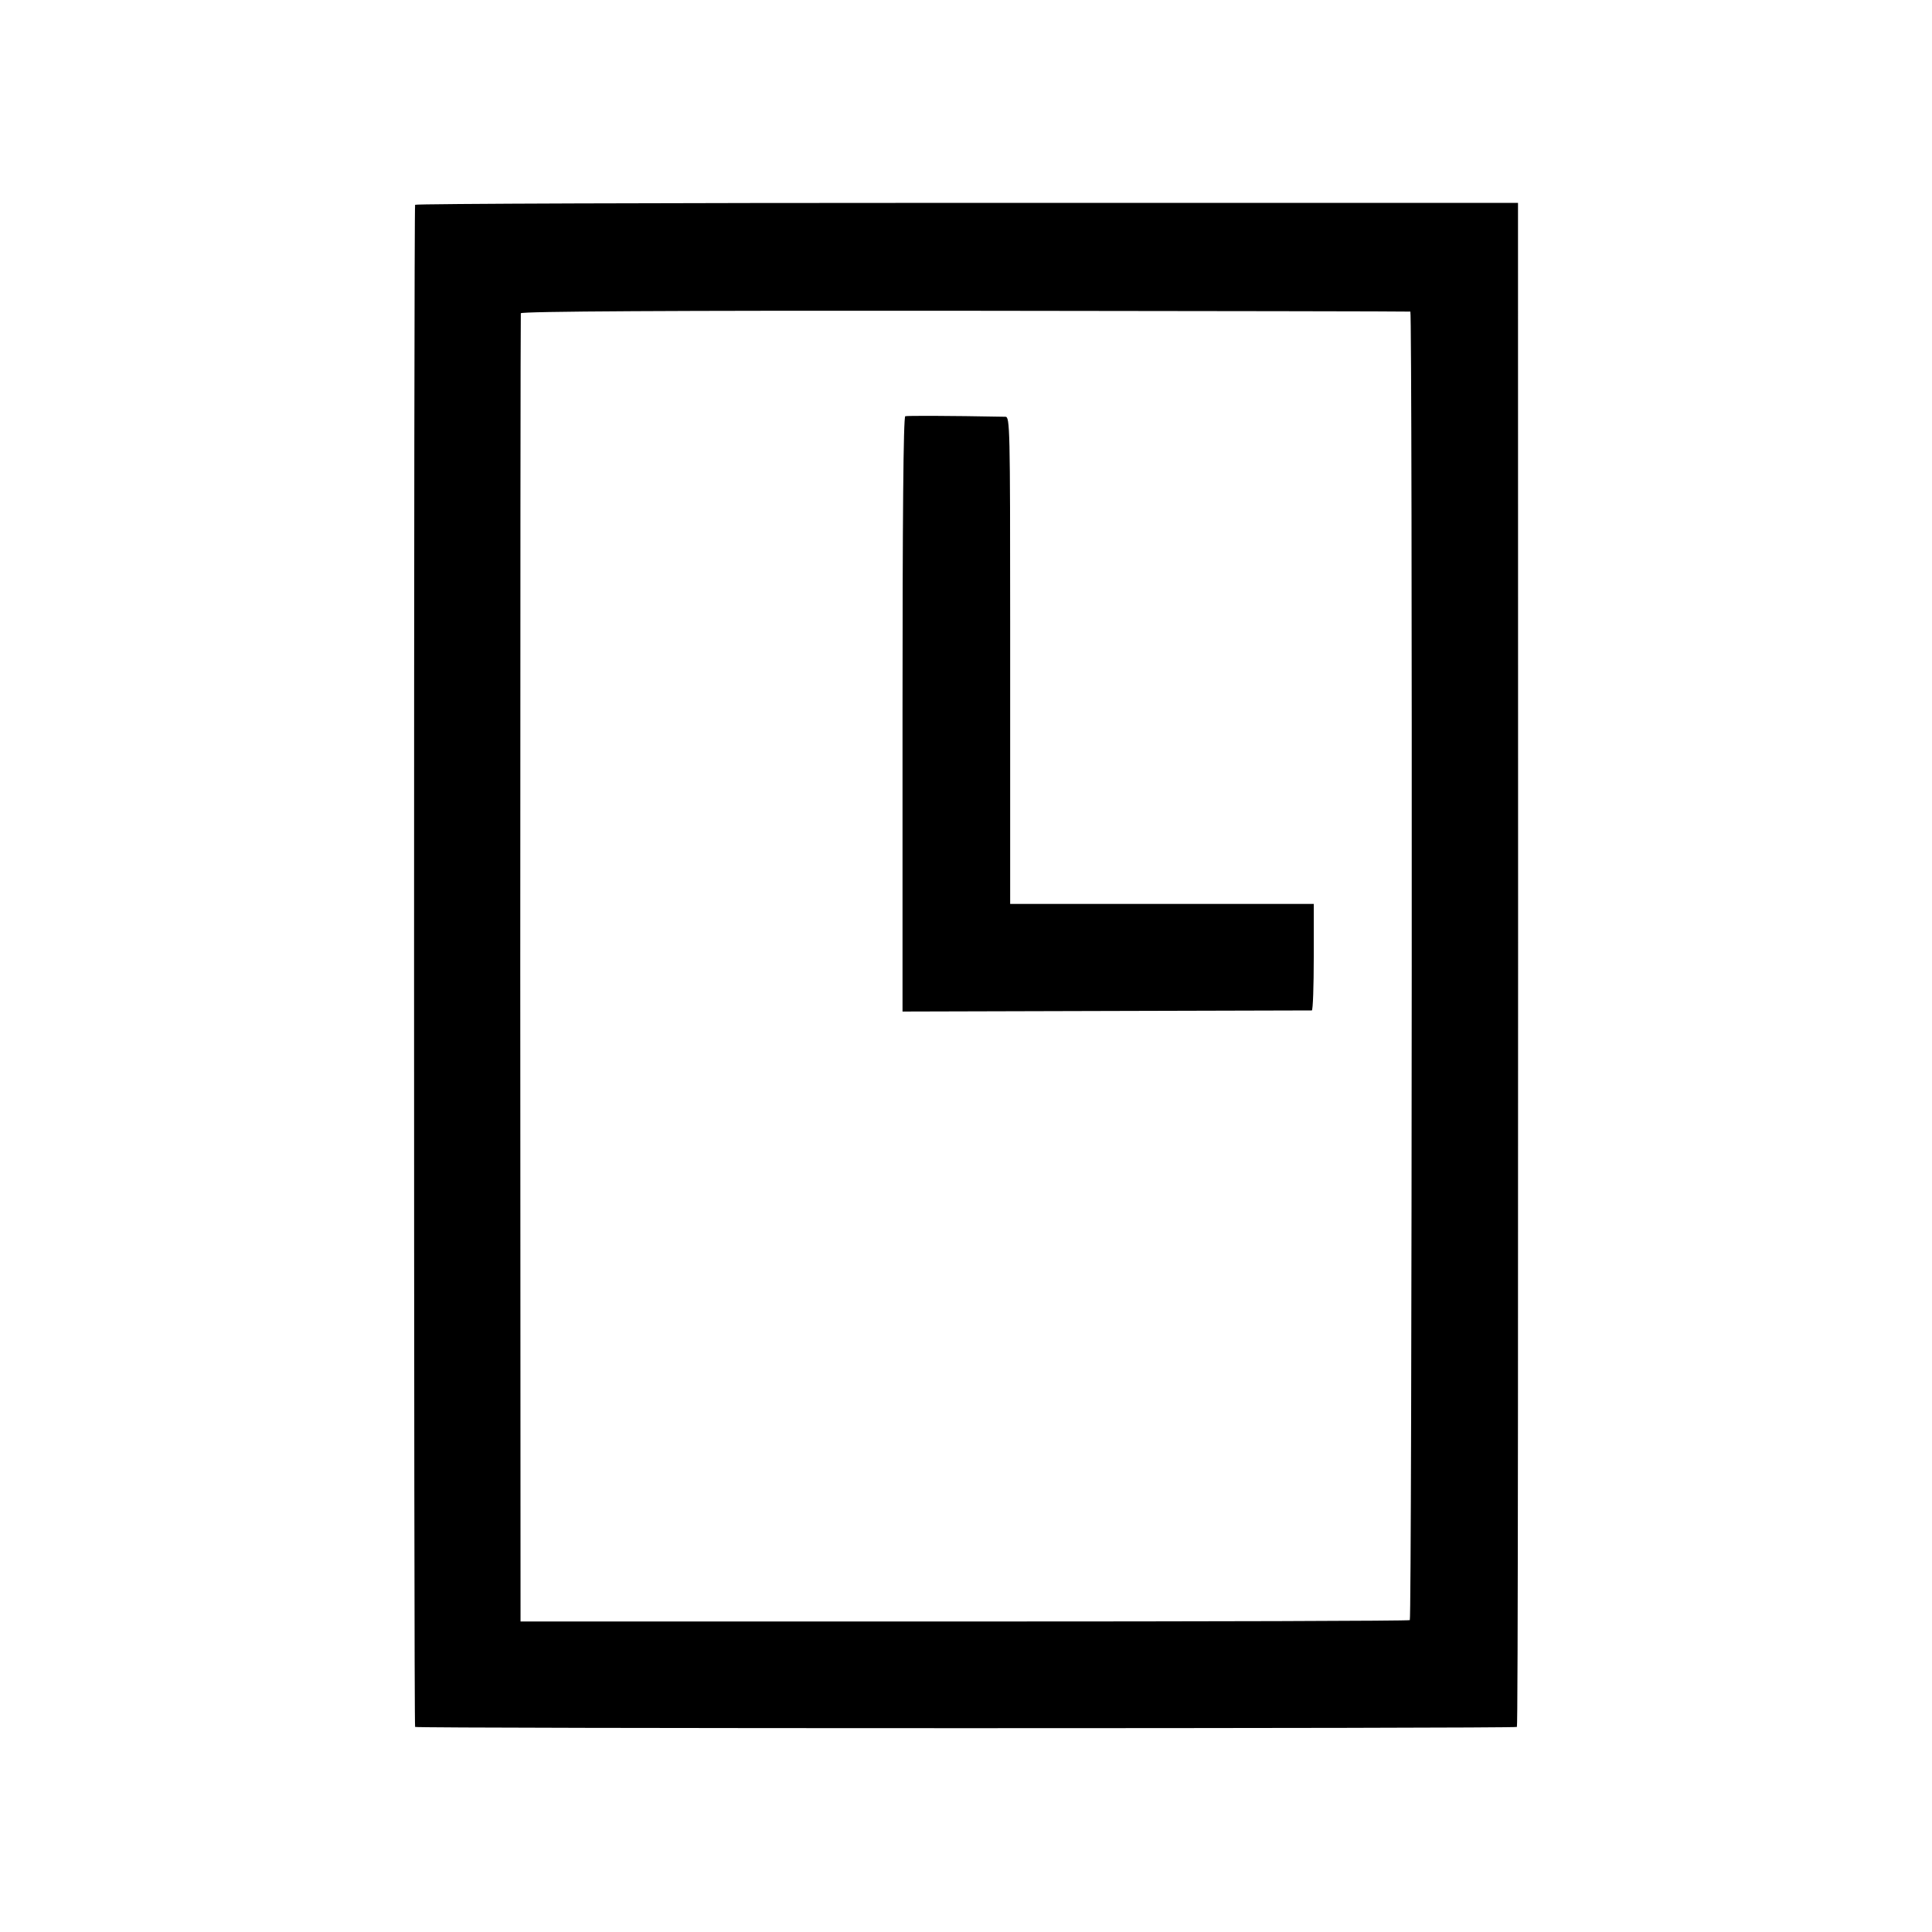
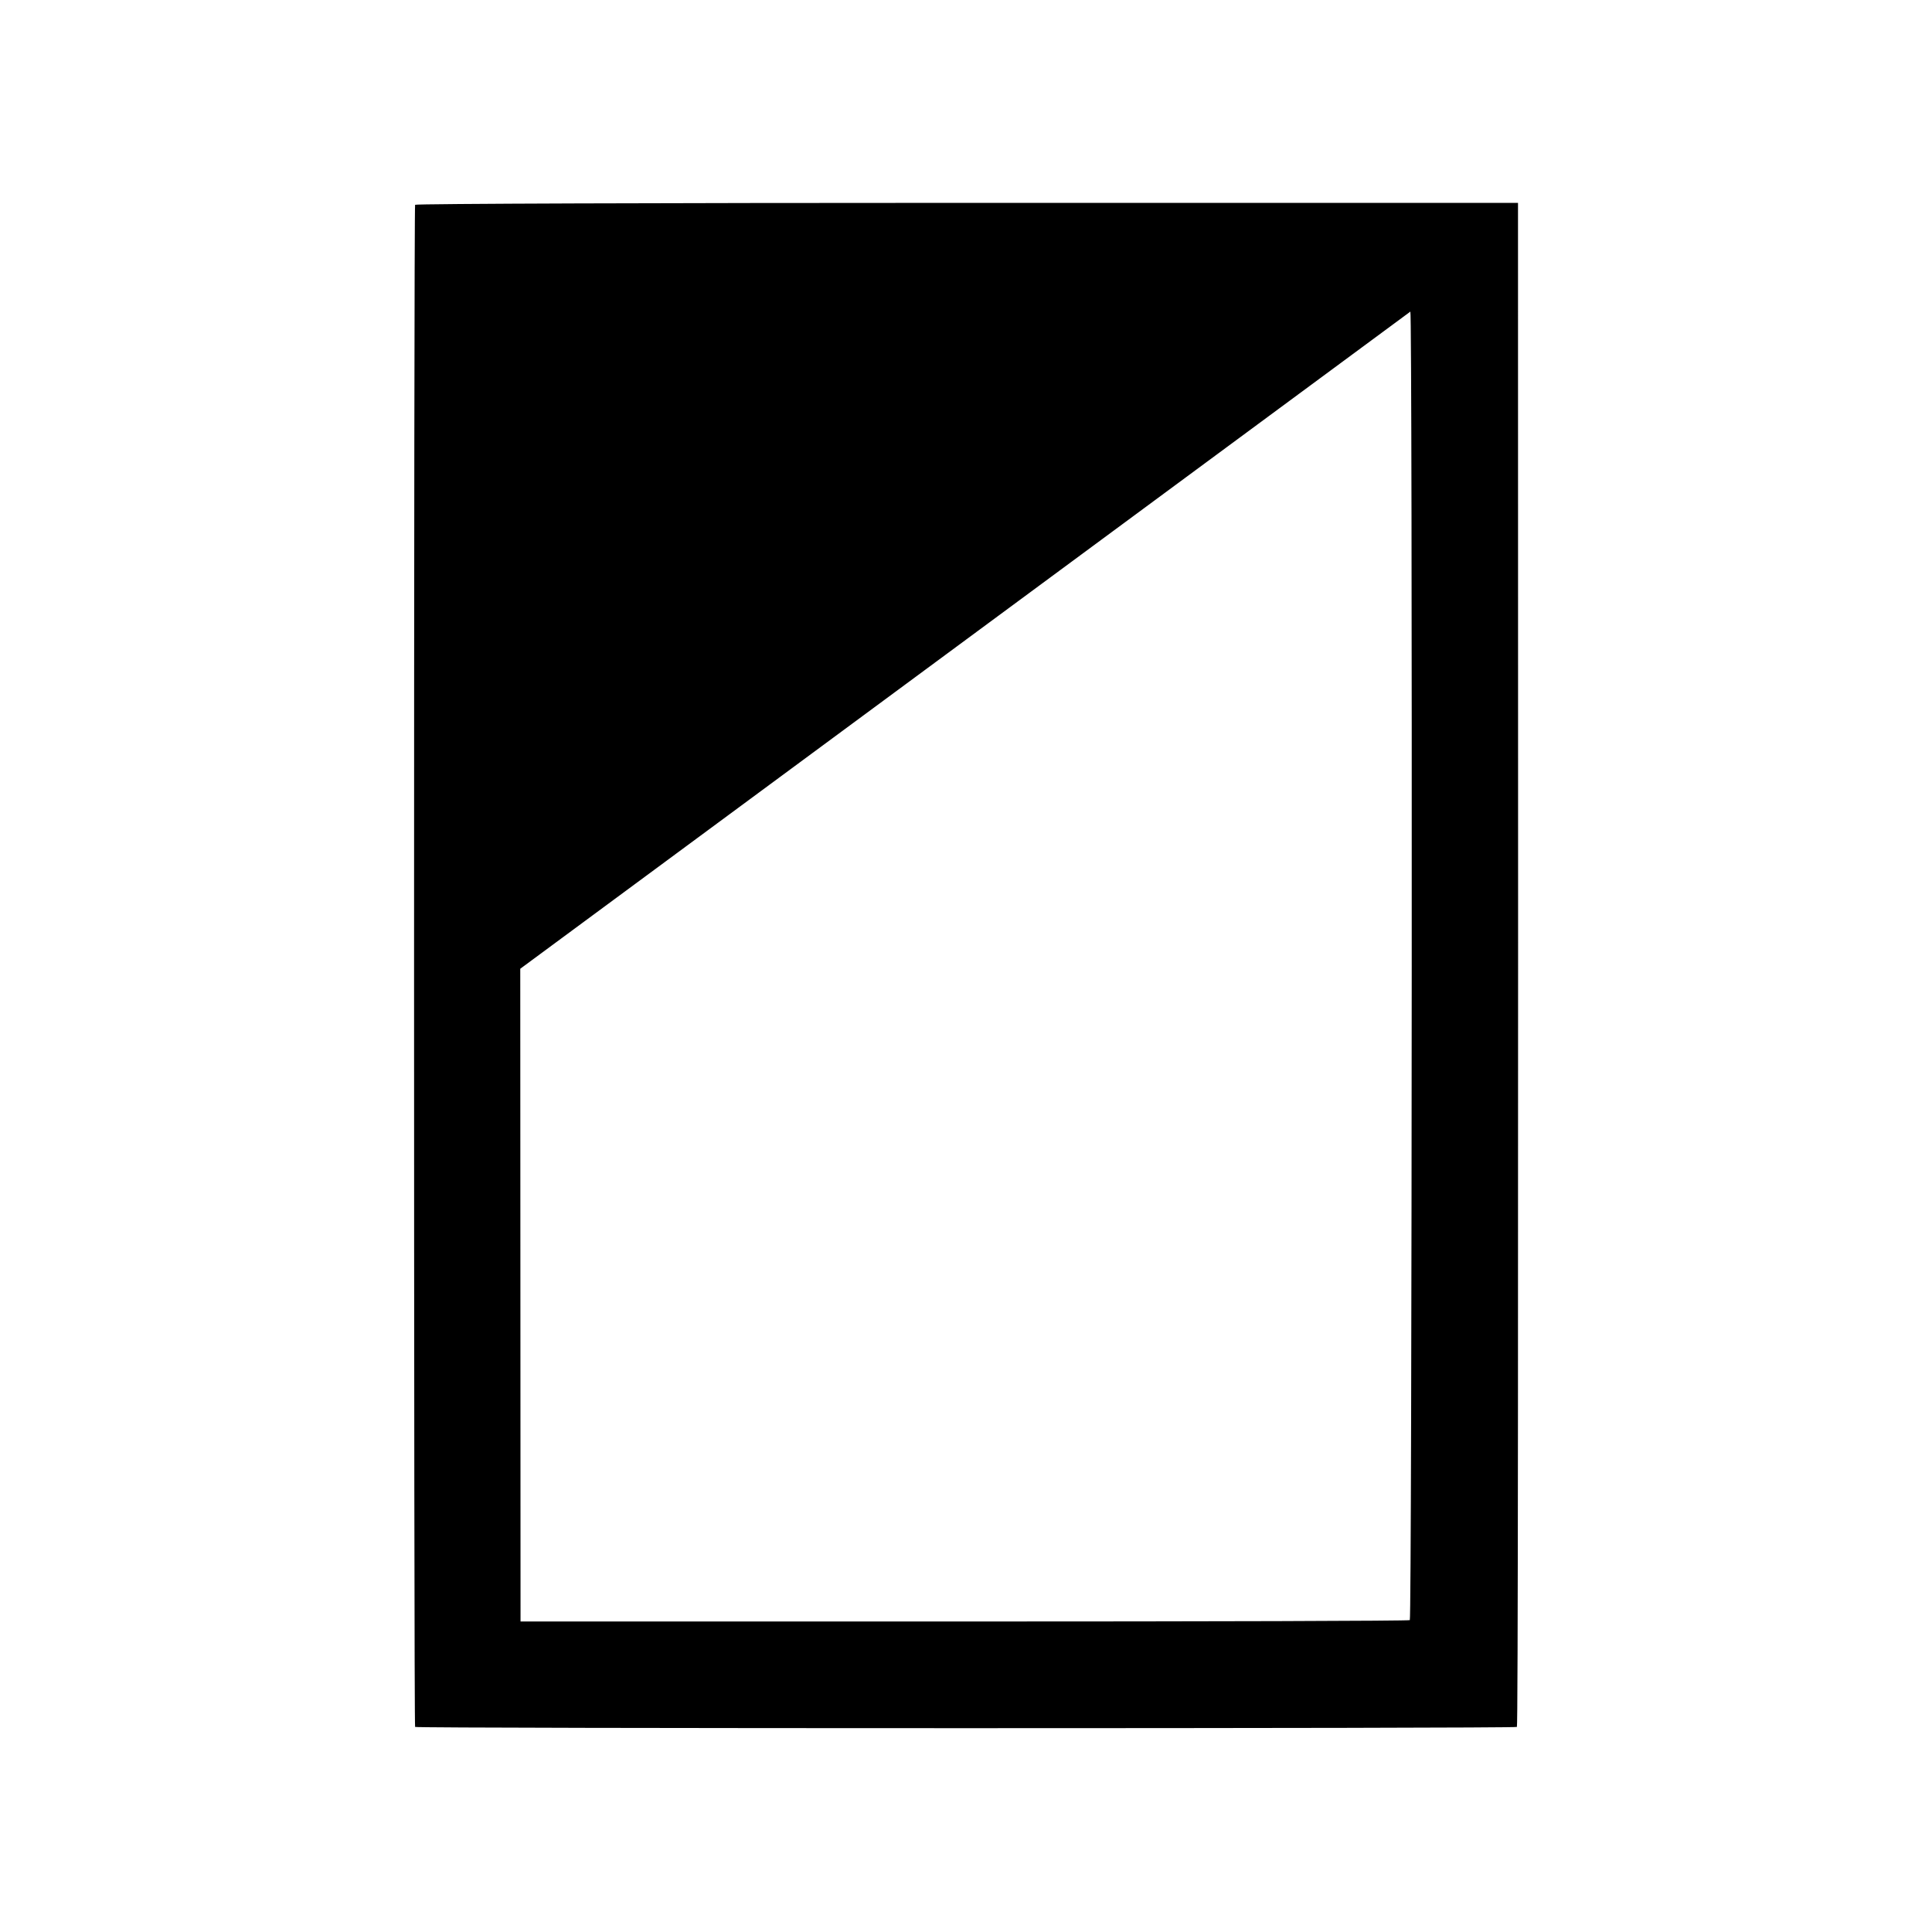
<svg xmlns="http://www.w3.org/2000/svg" version="1.0" width="700pt" height="700pt" viewBox="0 0 700 700" preserveAspectRatio="xMidYMid meet">
  <g transform="translate(0,700) scale(0.1,-0.1)" fill="#000000" stroke="none">
-     <path d="M1504 6258 c-5 -8 -5 -5510 0 -5515 5 -6 3987 -6 3992 0 4 3 5 1301 4 5437 l0 85 -1996 0 c-1098 0 -1998 -3 -2000 -7z m3606 -387 c8 -2 6 -4735 -2 -4741 -3 -3 -730 -5 -1614 -5 l-1608 0 -1 2365 c0 1301 1 2370 2 2375 2 7 546 10 1611 9 884 -1 1609 -2 1612 -3z" />
-     <path d="M3280 5492 c-7 -3 -10 -374 -10 -1080 l0 -1077 737 2 c406 1 741 2 746 2 4 1 7 88 7 194 l0 192 -550 0 -550 0 0 140 c0 77 0 474 0 883 0 701 -1 742 -17 742 -212 4 -355 4 -363 2z" />
+     <path d="M1504 6258 c-5 -8 -5 -5510 0 -5515 5 -6 3987 -6 3992 0 4 3 5 1301 4 5437 l0 85 -1996 0 c-1098 0 -1998 -3 -2000 -7z m3606 -387 c8 -2 6 -4735 -2 -4741 -3 -3 -730 -5 -1614 -5 l-1608 0 -1 2365 z" />
  </g>
</svg>